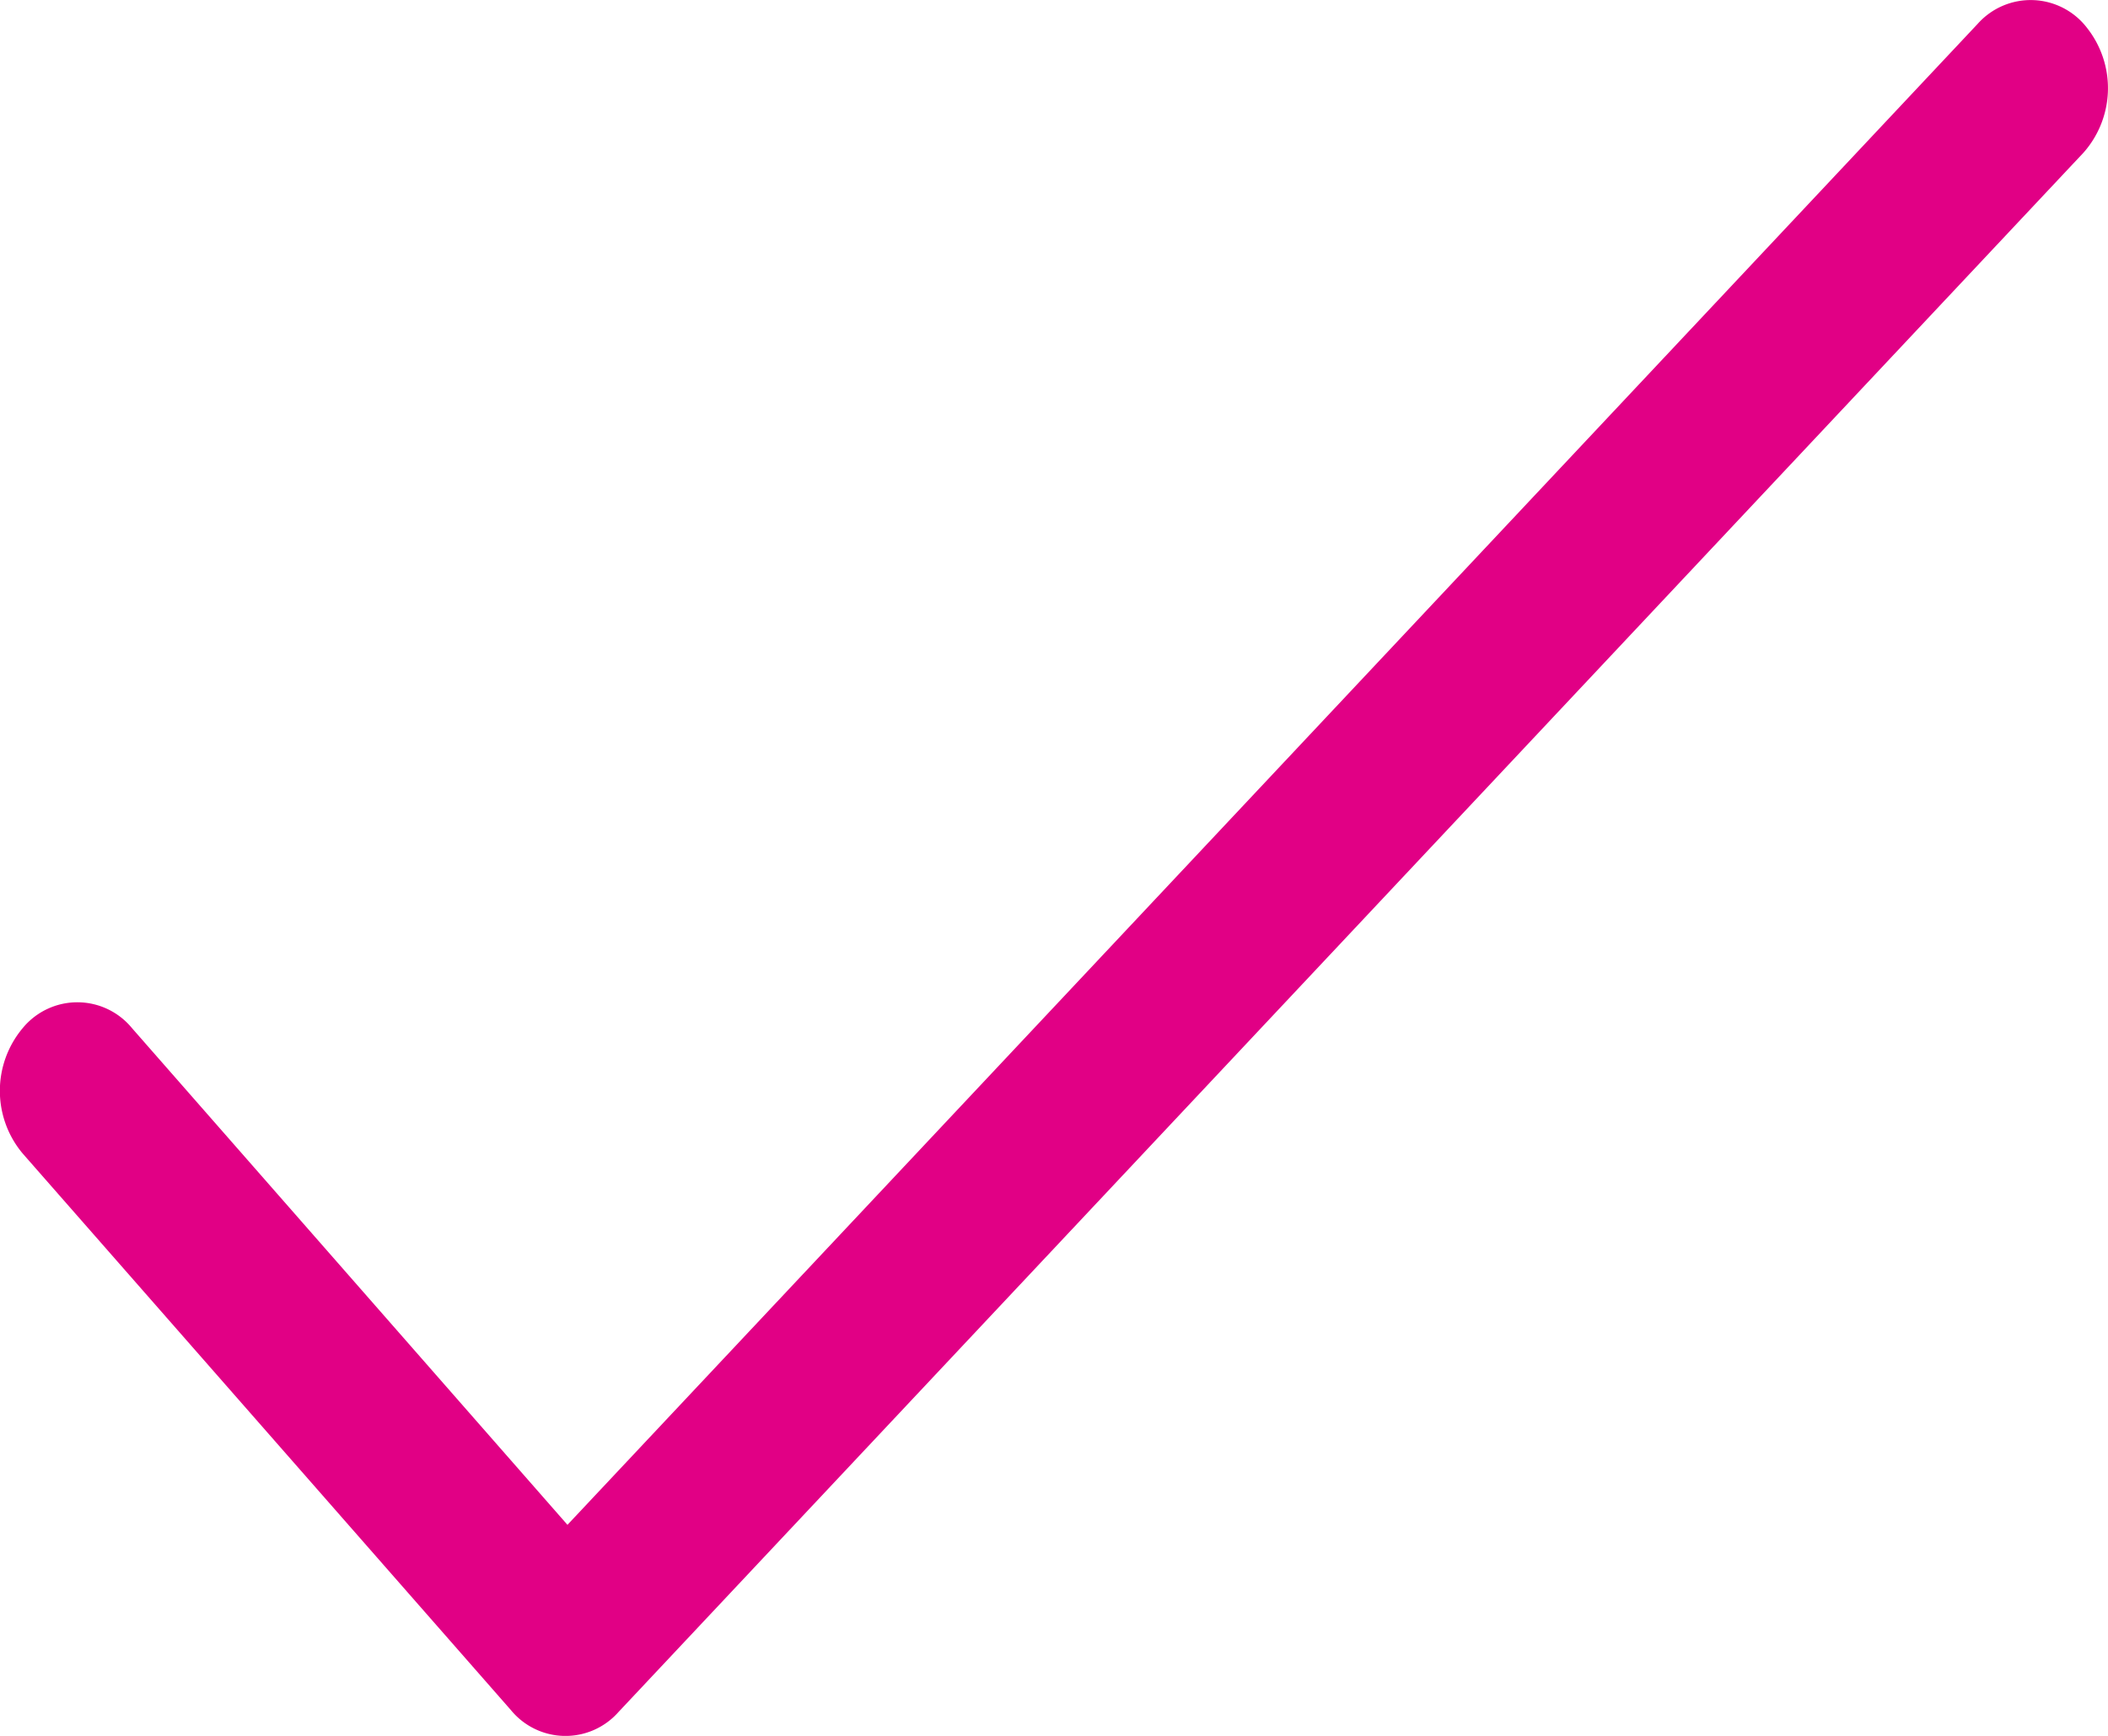
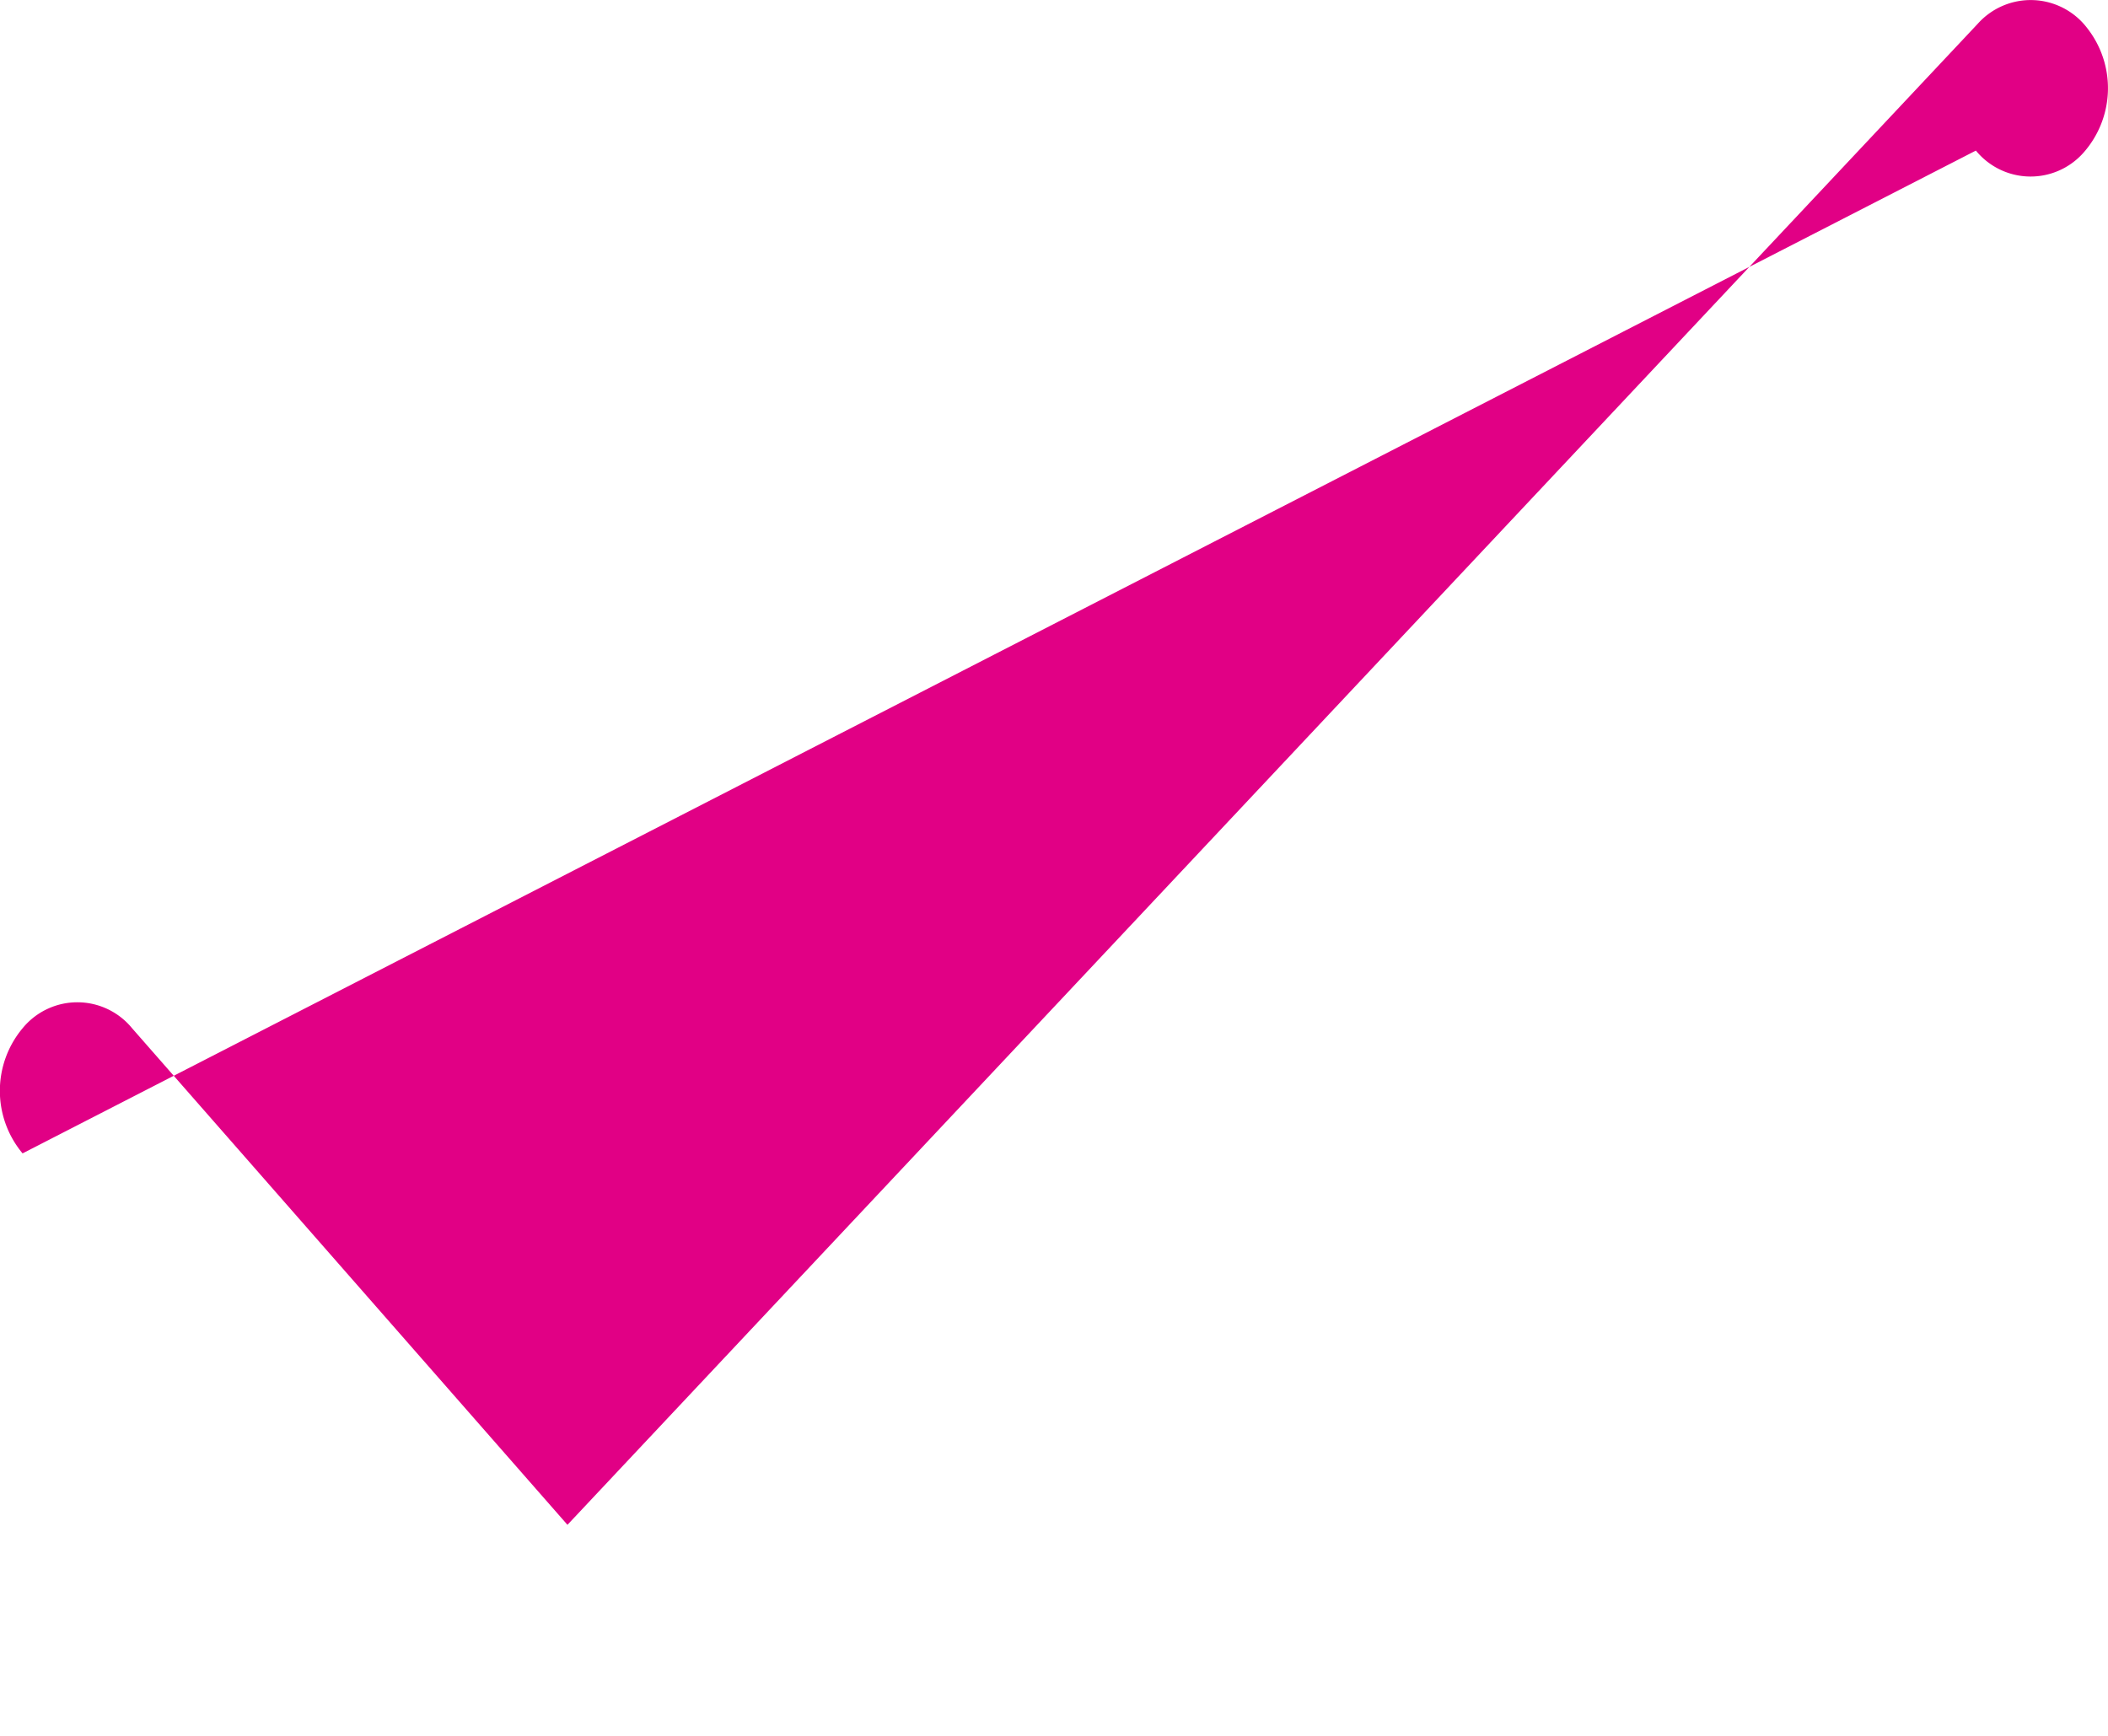
<svg xmlns="http://www.w3.org/2000/svg" width="24.748" height="20.381">
-   <path data-name="Path 5756" d="M24.46 1.793L7.26 20.102a.829.829 0 01-1.263-.025L.265 13.542a1.145 1.145 0 010-1.469.83.83 0 011.286 0l5.111 5.83L23.218.28a.833.833 0 011.285.049 1.142 1.142 0 01-.043 1.464z" fill="#e10085" />
+   <path data-name="Path 5756" d="M24.46 1.793a.829.829 0 01-1.263-.025L.265 13.542a1.145 1.145 0 010-1.469.83.83 0 011.286 0l5.111 5.83L23.218.28a.833.833 0 011.285.049 1.142 1.142 0 01-.043 1.464z" fill="#e10085" />
</svg>